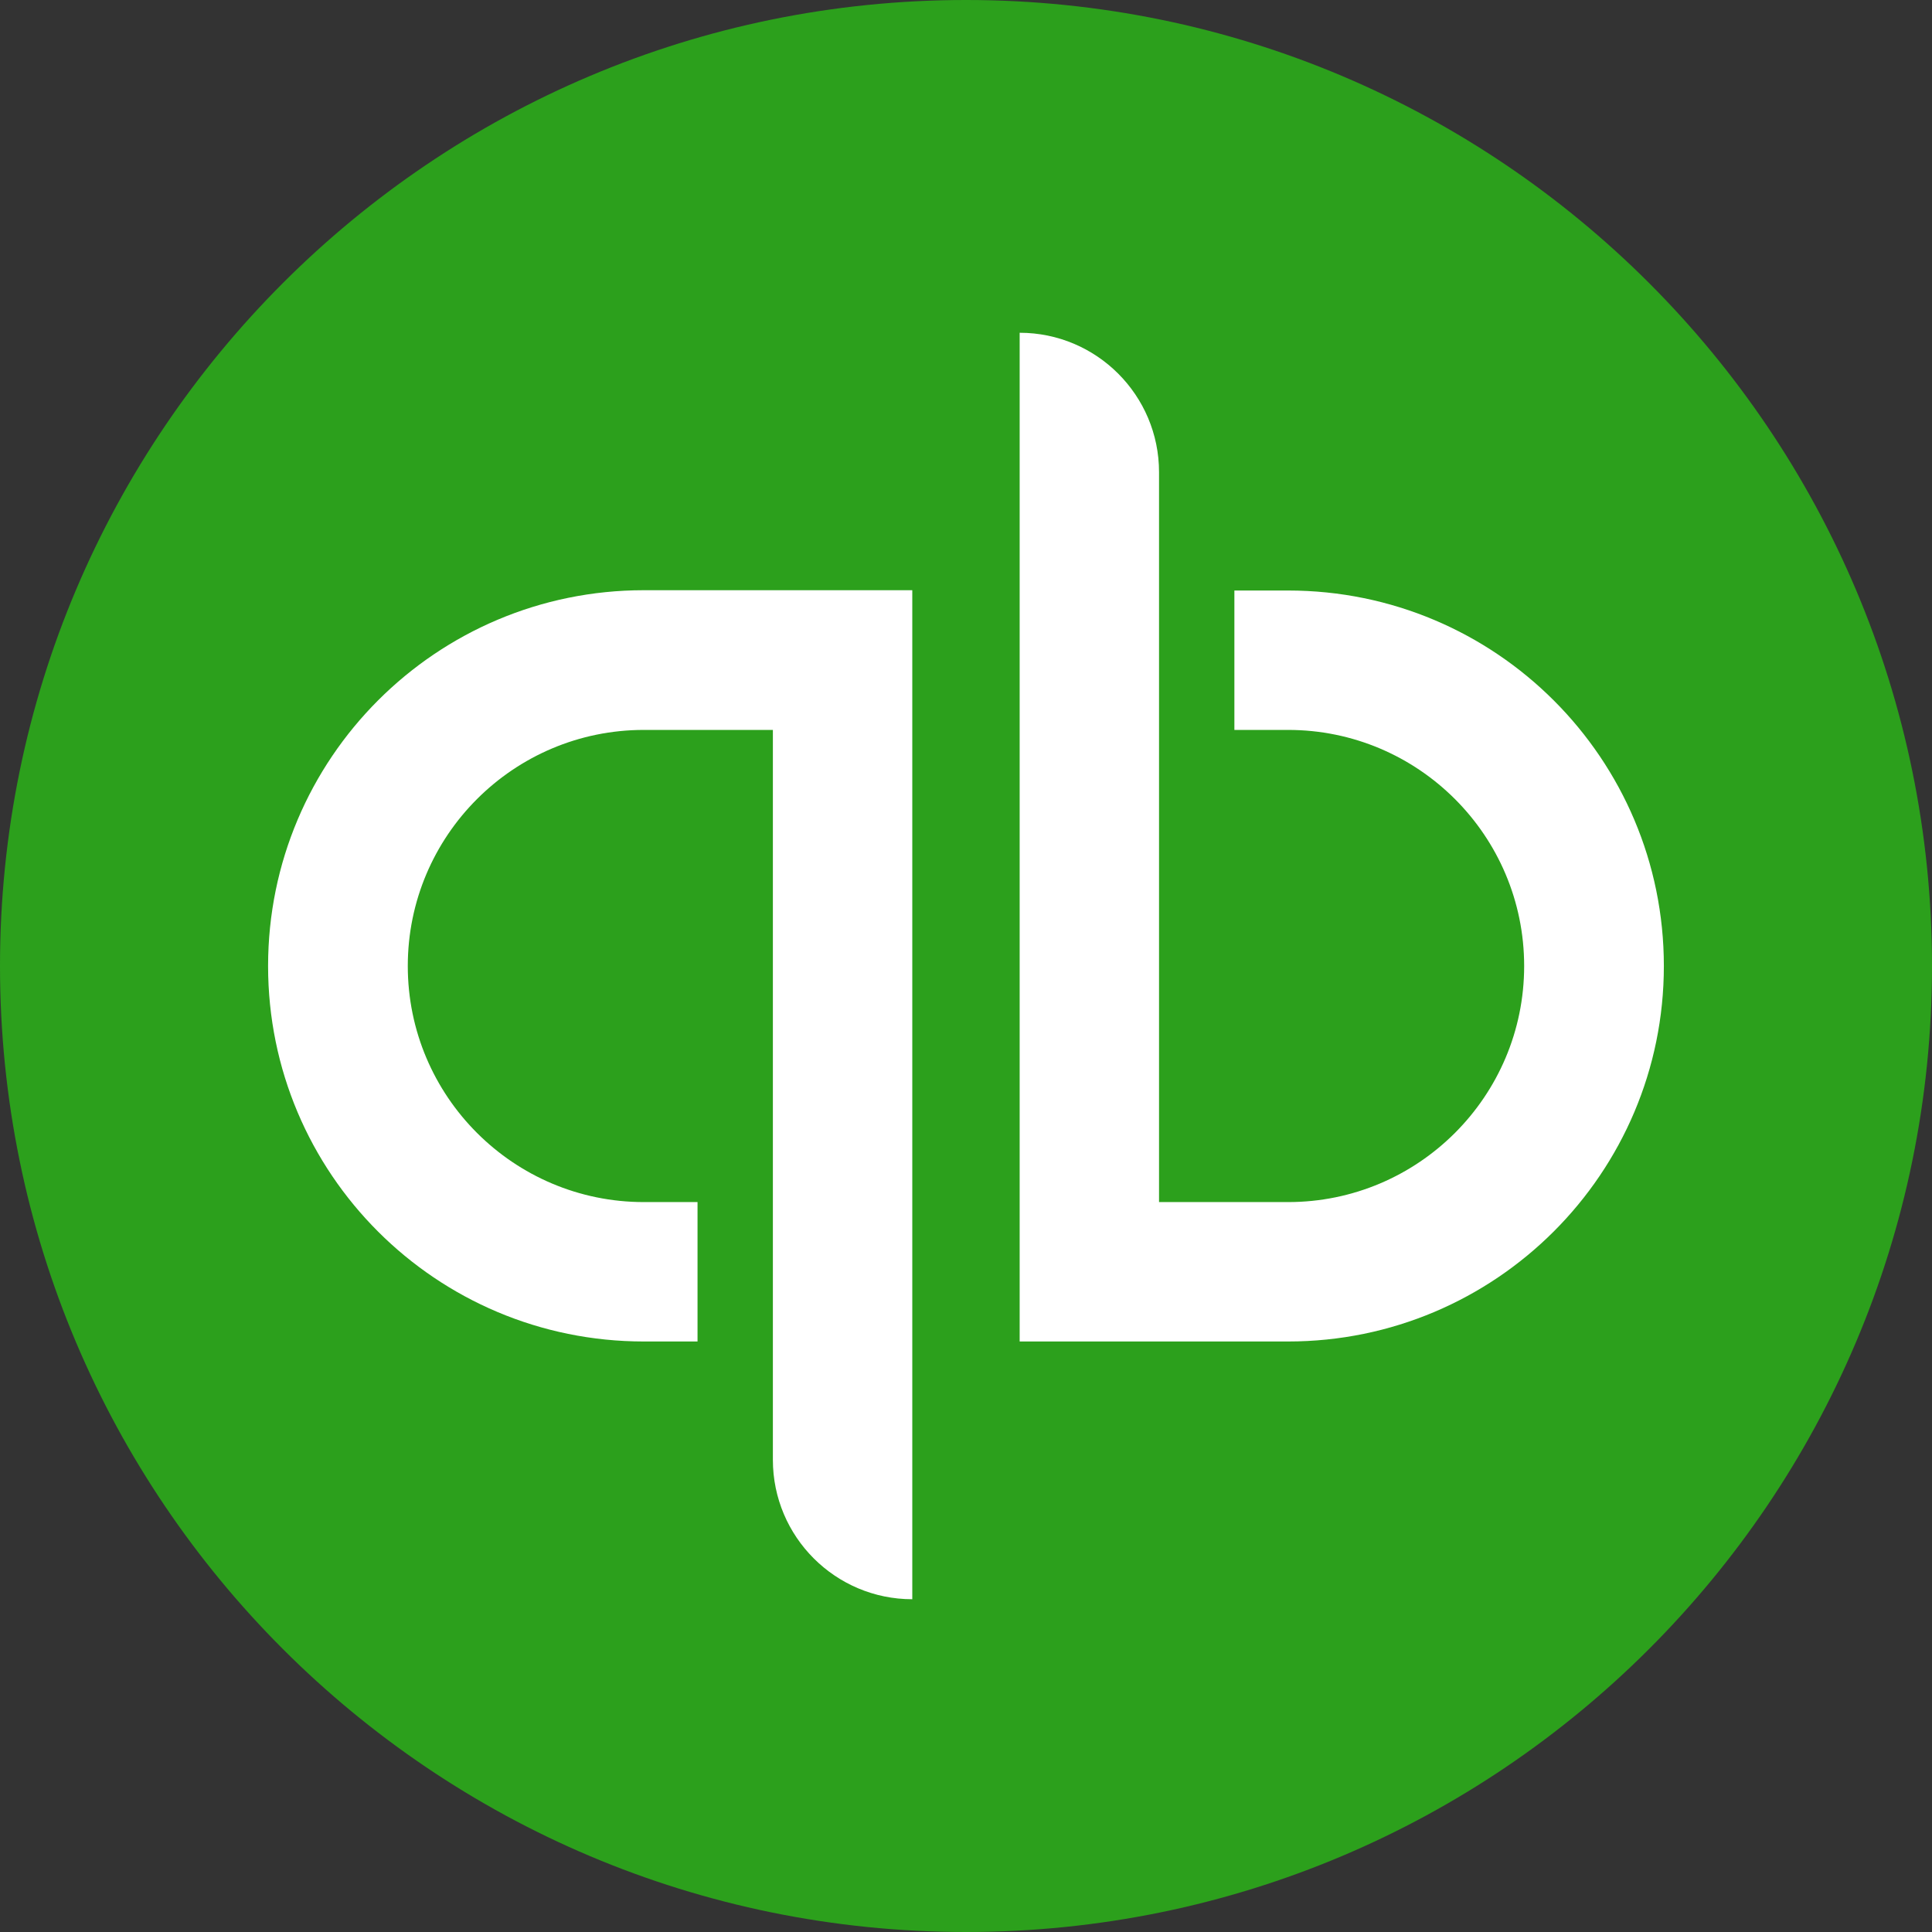
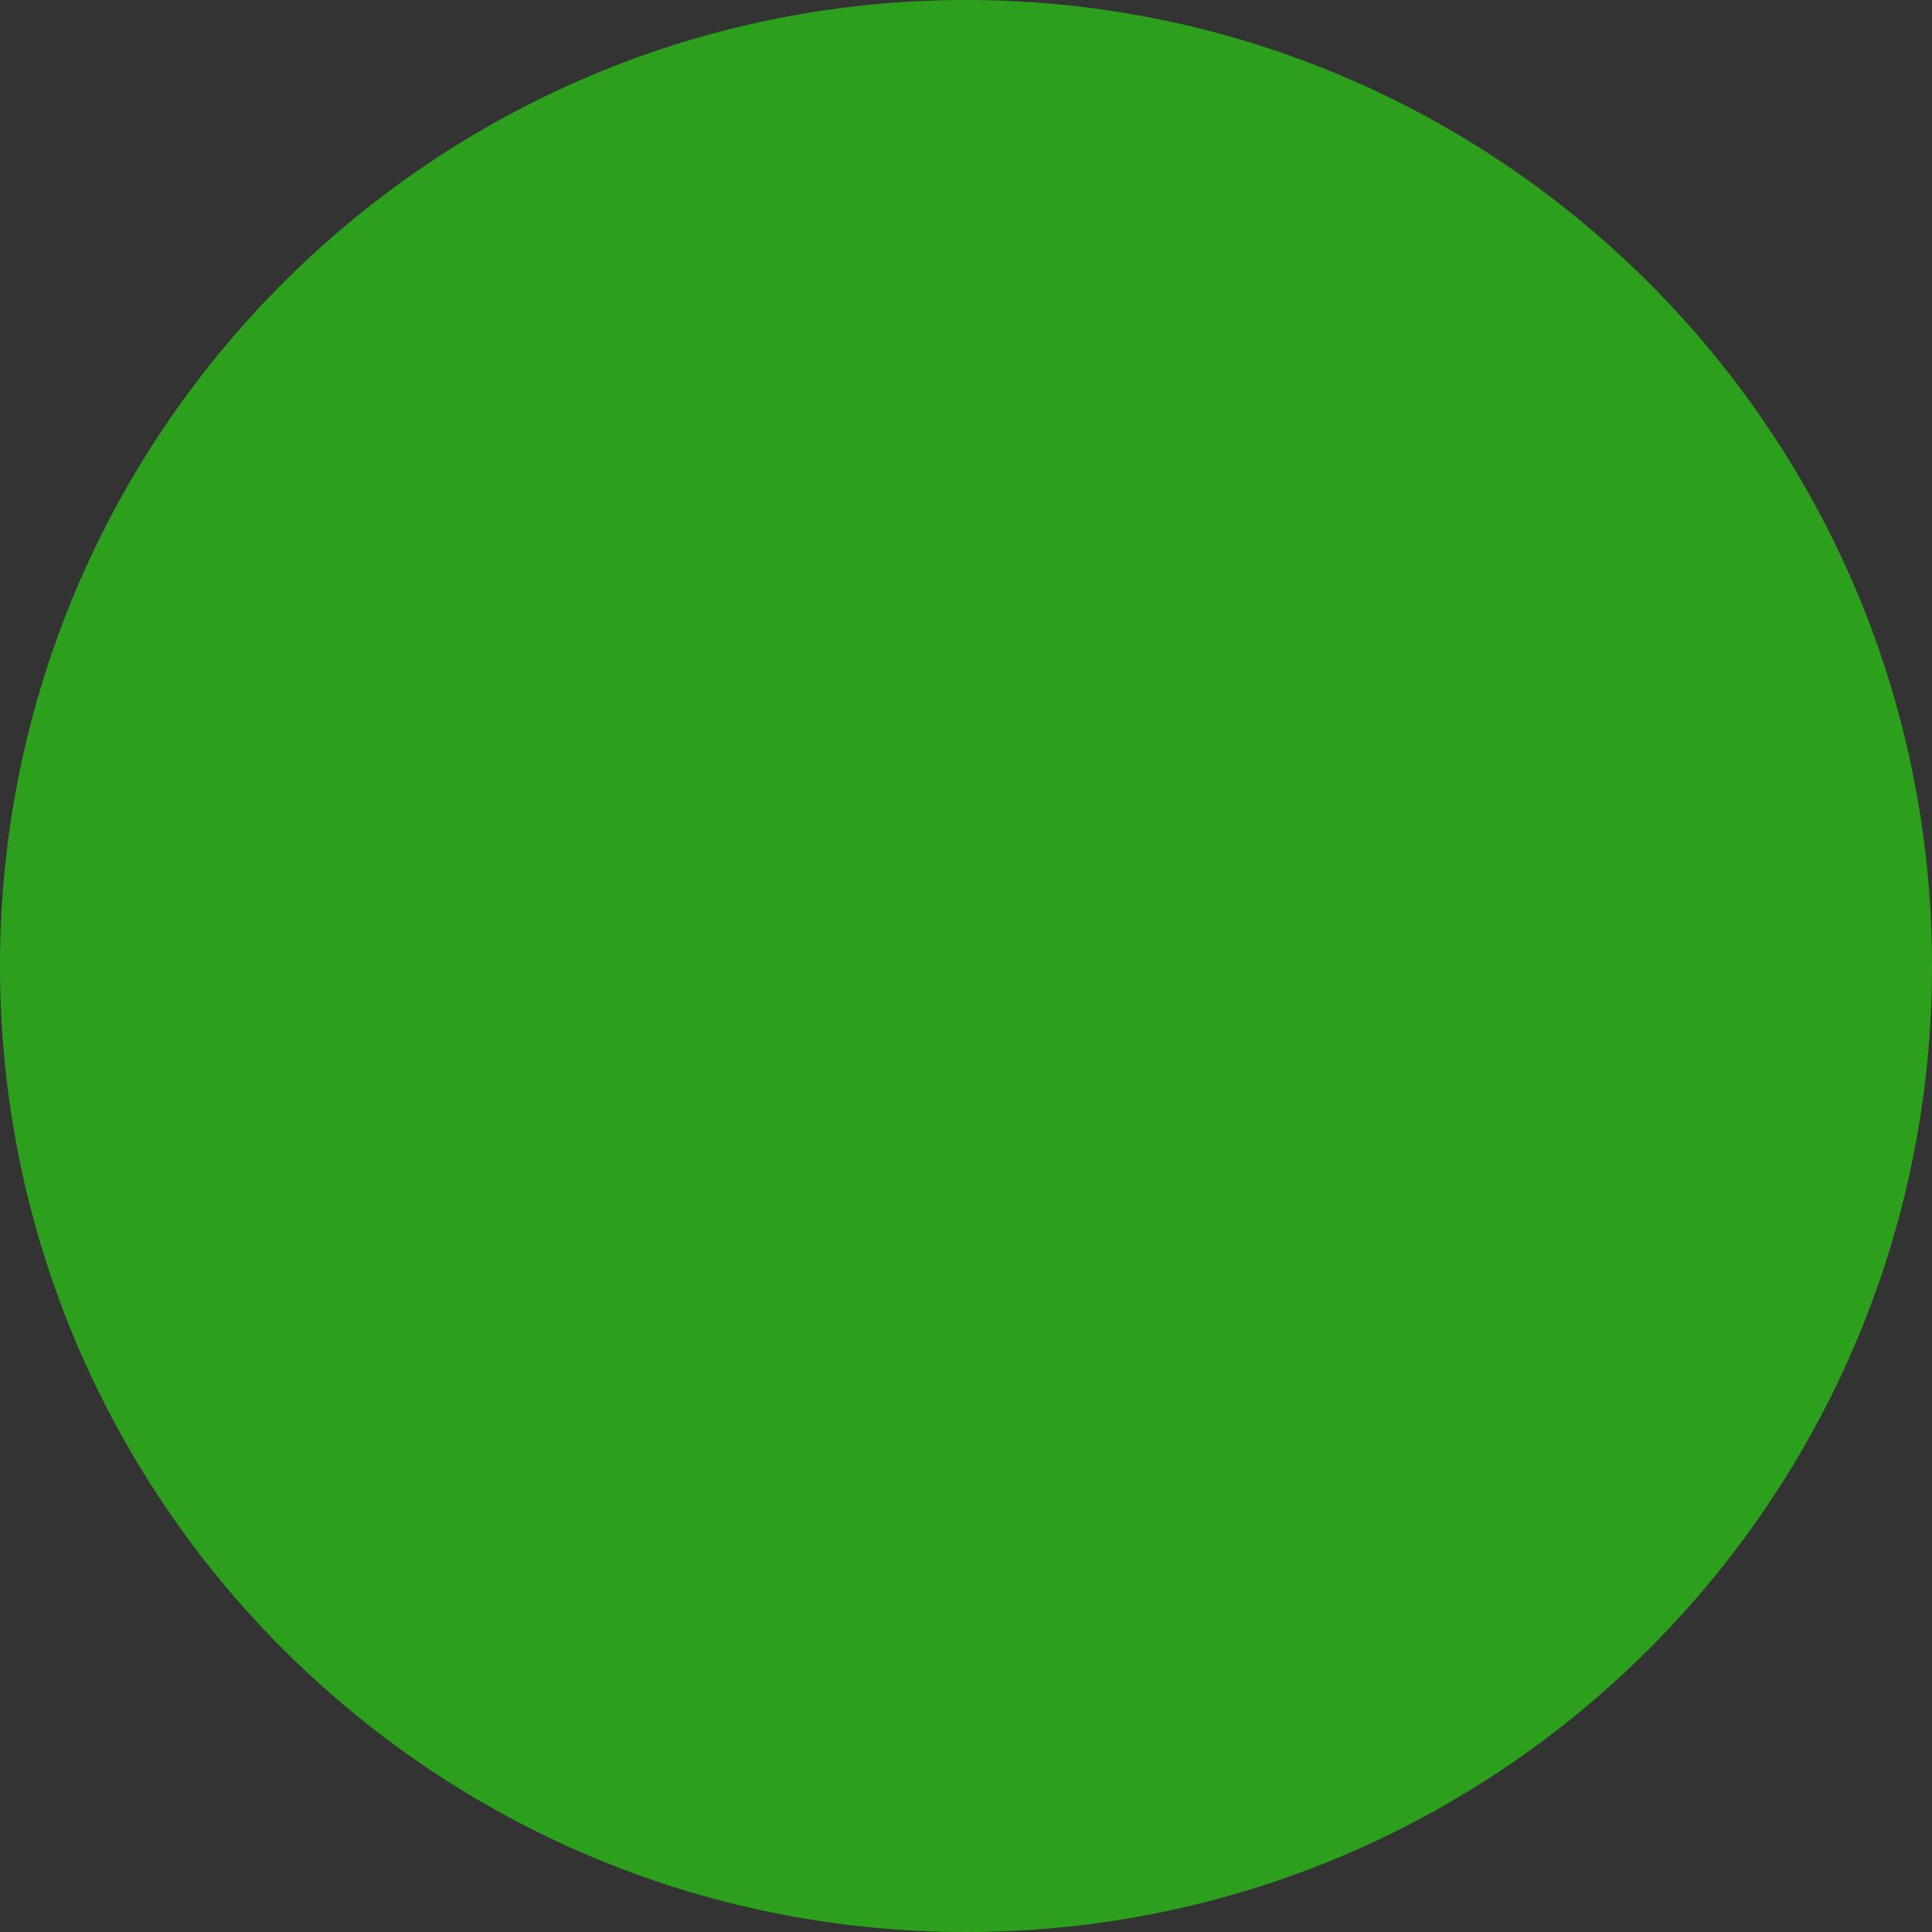
<svg xmlns="http://www.w3.org/2000/svg" width="71" height="71" viewBox="0 0 71 71" fill="none">
  <rect x="0" y="0" width="71" height="71" fill="#333333" stroke="none" />
  <path d="M35.5 71C55.102 71 71 55.102 71 35.5C71 15.898 55.102 0 35.5 0C15.898 0 0 15.898 0 35.5C0 55.102 15.887 71 35.5 71Z" fill="#2CA01C" />
-   <path d="M23.662 21.69C16.035 21.69 9.852 27.874 9.852 35.5C9.852 43.126 16.024 49.299 23.662 49.299H25.634V44.176H23.662C18.874 44.176 14.986 40.288 14.986 35.5C14.986 30.712 18.874 26.824 23.662 26.824H28.403V53.648C28.403 56.475 30.699 58.771 33.526 58.771V21.69H23.662ZM47.336 49.299C54.962 49.299 61.146 43.115 61.146 35.5C61.146 27.886 54.974 21.701 47.336 21.701H45.363V26.824H47.336C52.124 26.824 56.012 30.712 56.012 35.5C56.012 40.288 52.124 44.176 47.336 44.176H42.594V17.352C42.594 14.525 40.298 12.229 37.472 12.229V49.299H47.336Z" fill="white" />
</svg>